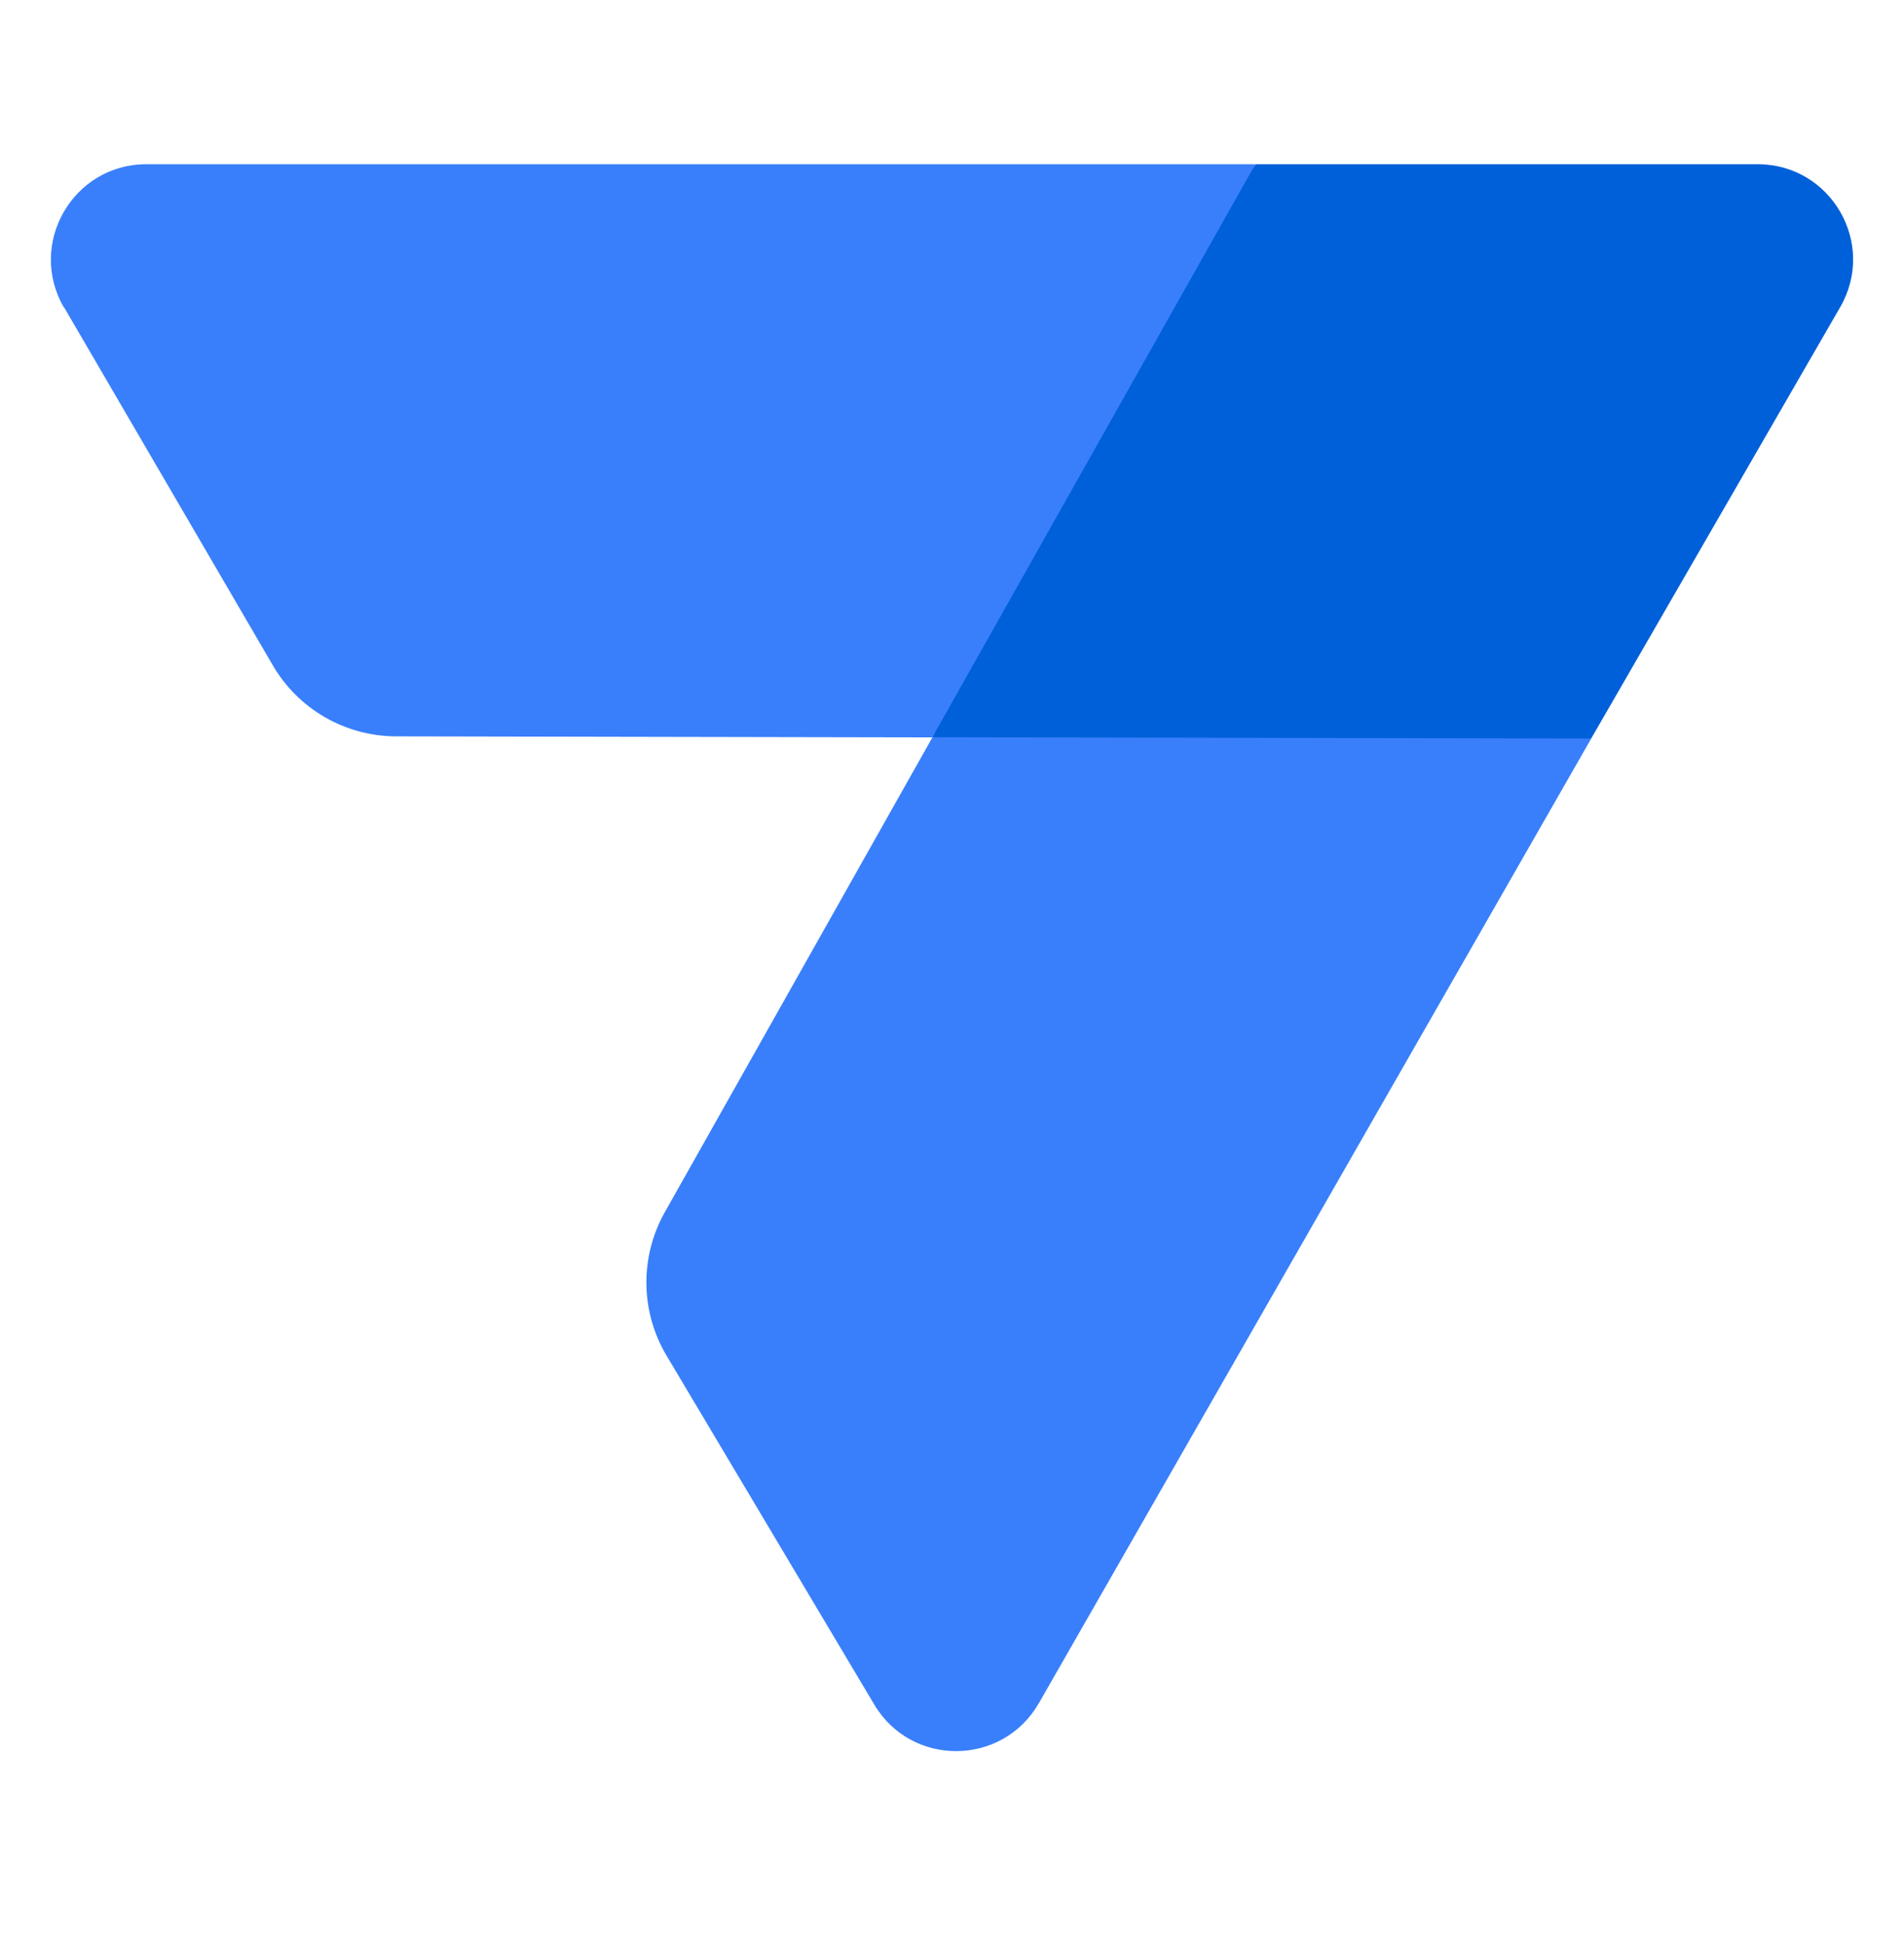
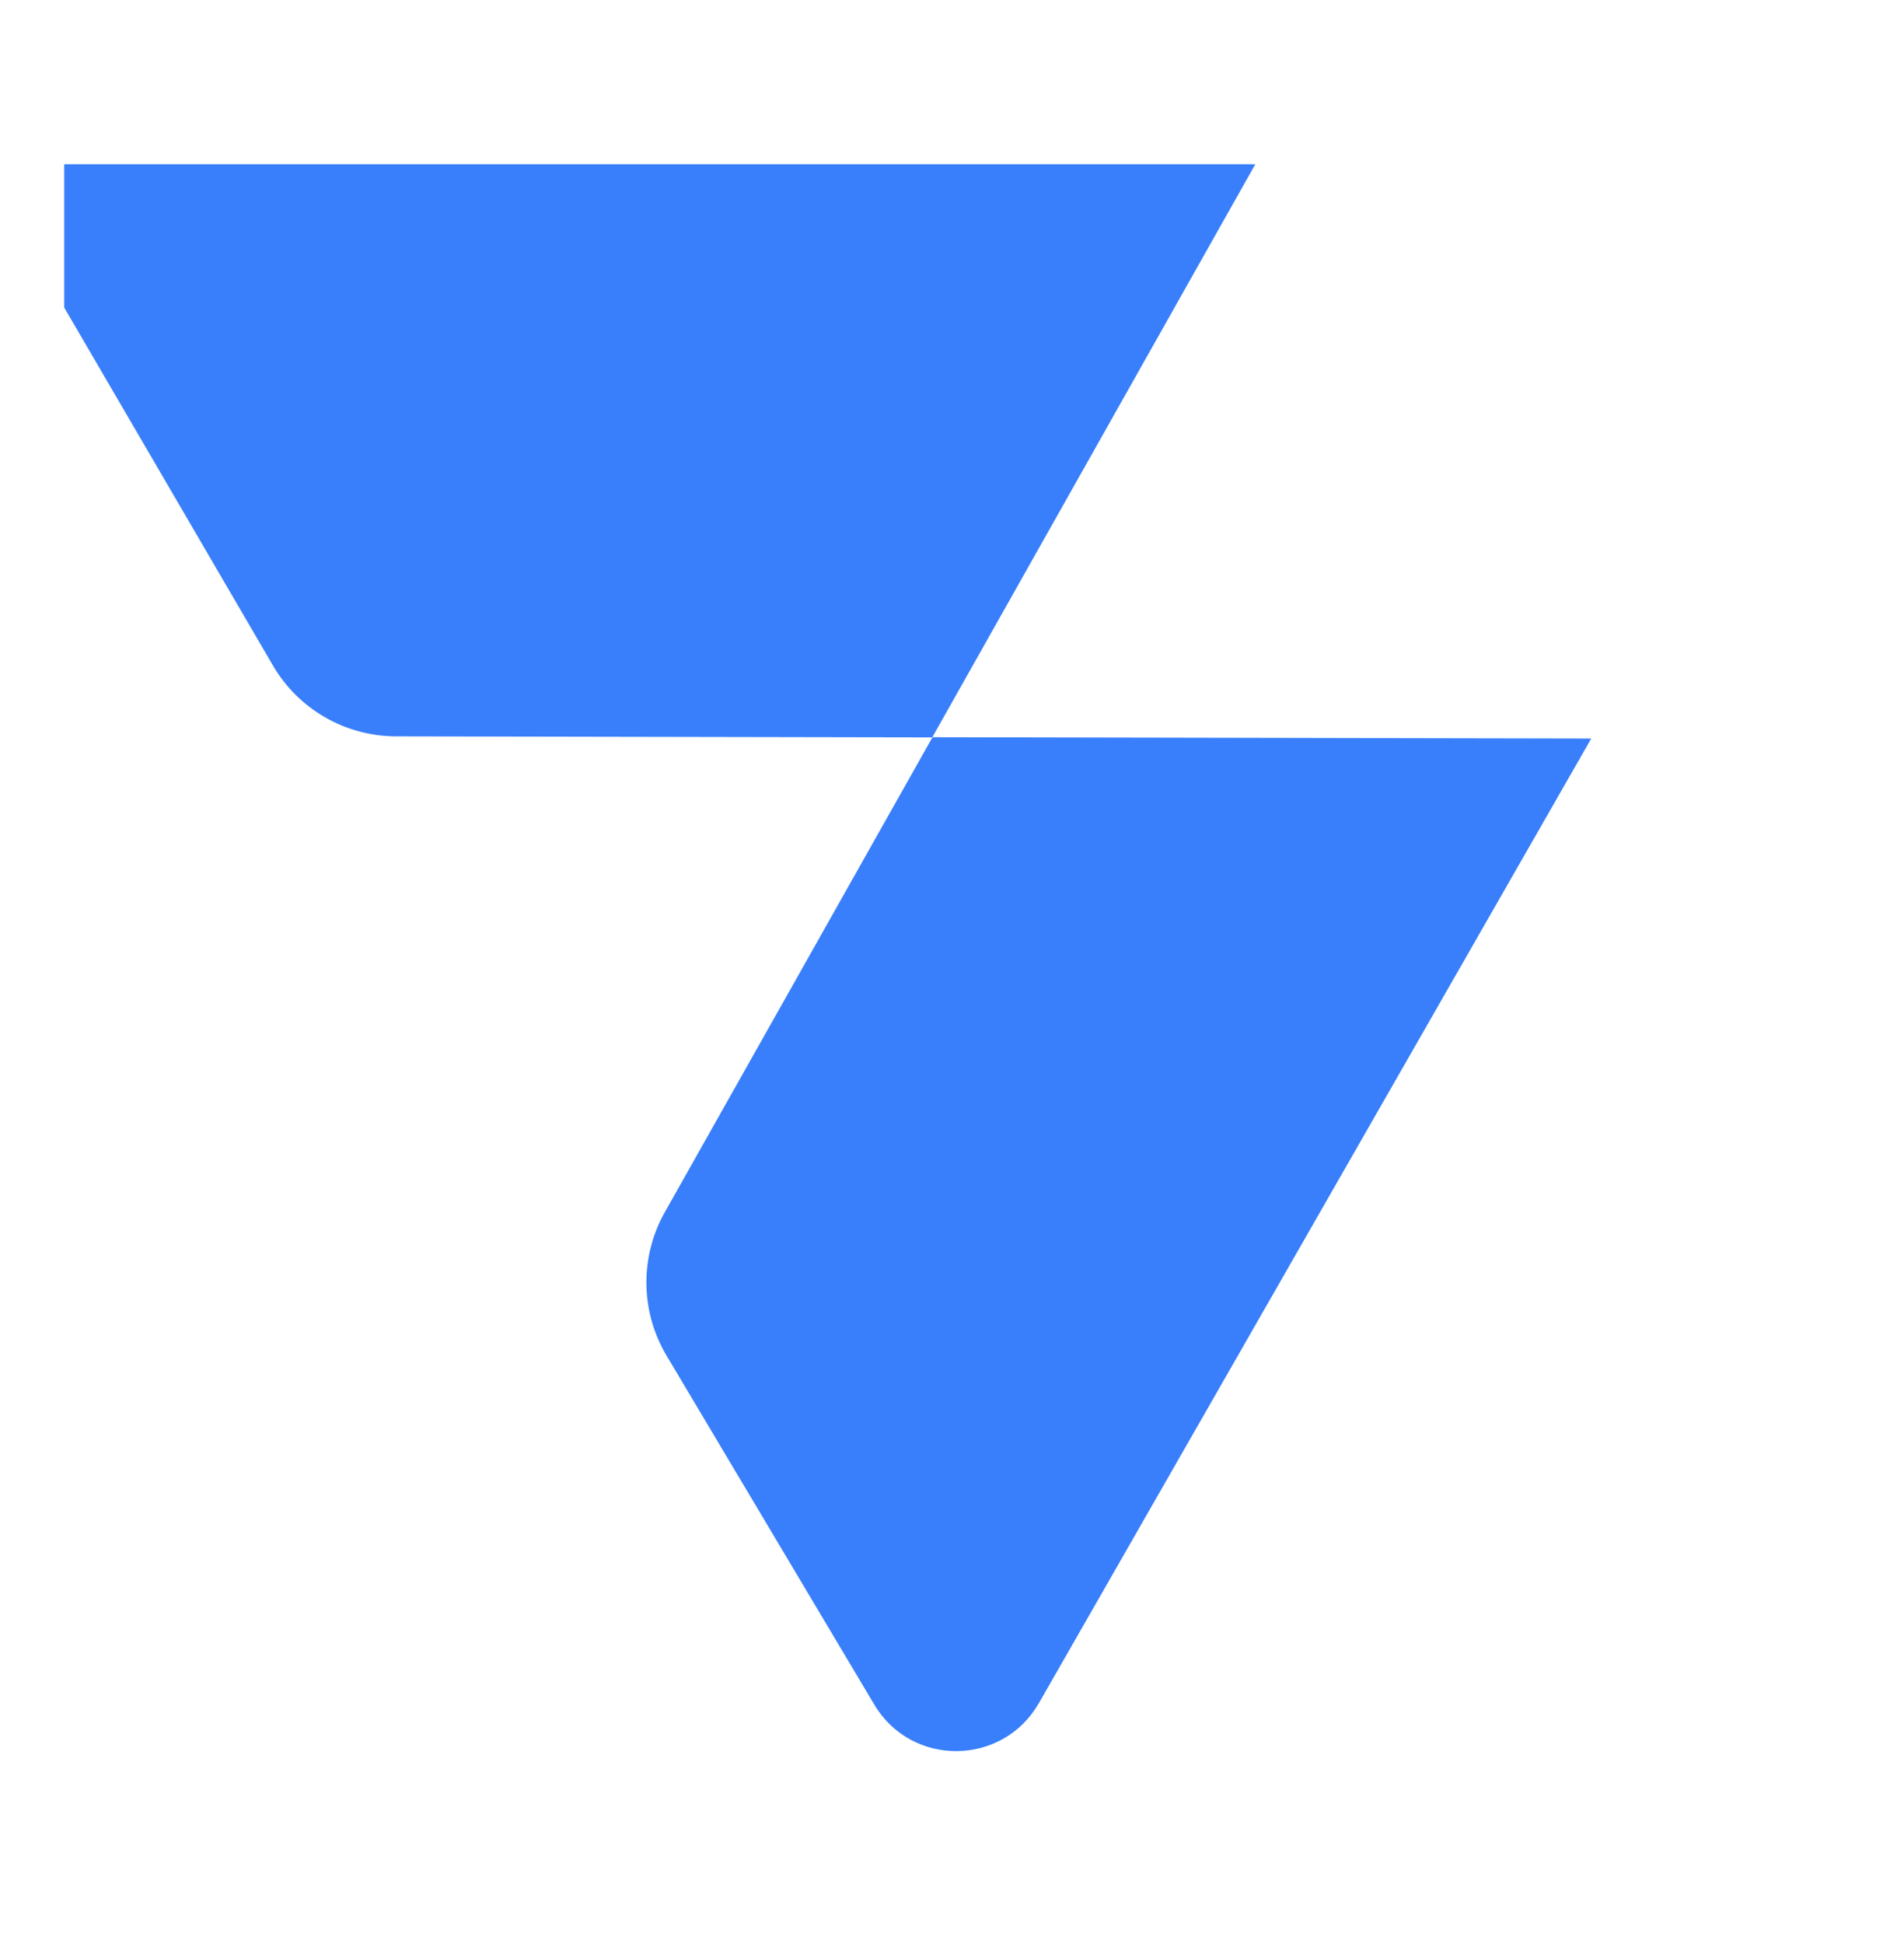
<svg xmlns="http://www.w3.org/2000/svg" width="48" height="49" viewBox="0 0 48 49" fill="none">
-   <path d="M44.311 4.139H31.653L26.547 11.396L23.505 18.586L31.65 19.506L40.112 18.618L46.391 7.742C47.318 6.139 46.16 4.139 44.311 4.139Z" fill="#0060D9" />
-   <path d="M1.619 7.752L6.879 16.772C7.523 17.877 8.706 18.557 9.985 18.56L23.502 18.586L31.647 4.139H3.689C1.837 4.139 0.679 6.149 1.612 7.752H1.619Z" fill="#397FFB" />
+   <path d="M1.619 7.752L6.879 16.772C7.523 17.877 8.706 18.557 9.985 18.56L23.502 18.586L31.647 4.139H3.689H1.619Z" fill="#397FFB" />
  <path d="M26.188 42.931C25.271 44.524 22.979 44.543 22.04 42.963L16.803 34.167C16.142 33.058 16.126 31.677 16.761 30.551L23.508 18.582L40.115 18.615L26.191 42.927L26.188 42.931Z" fill="#397FFB" />
</svg>